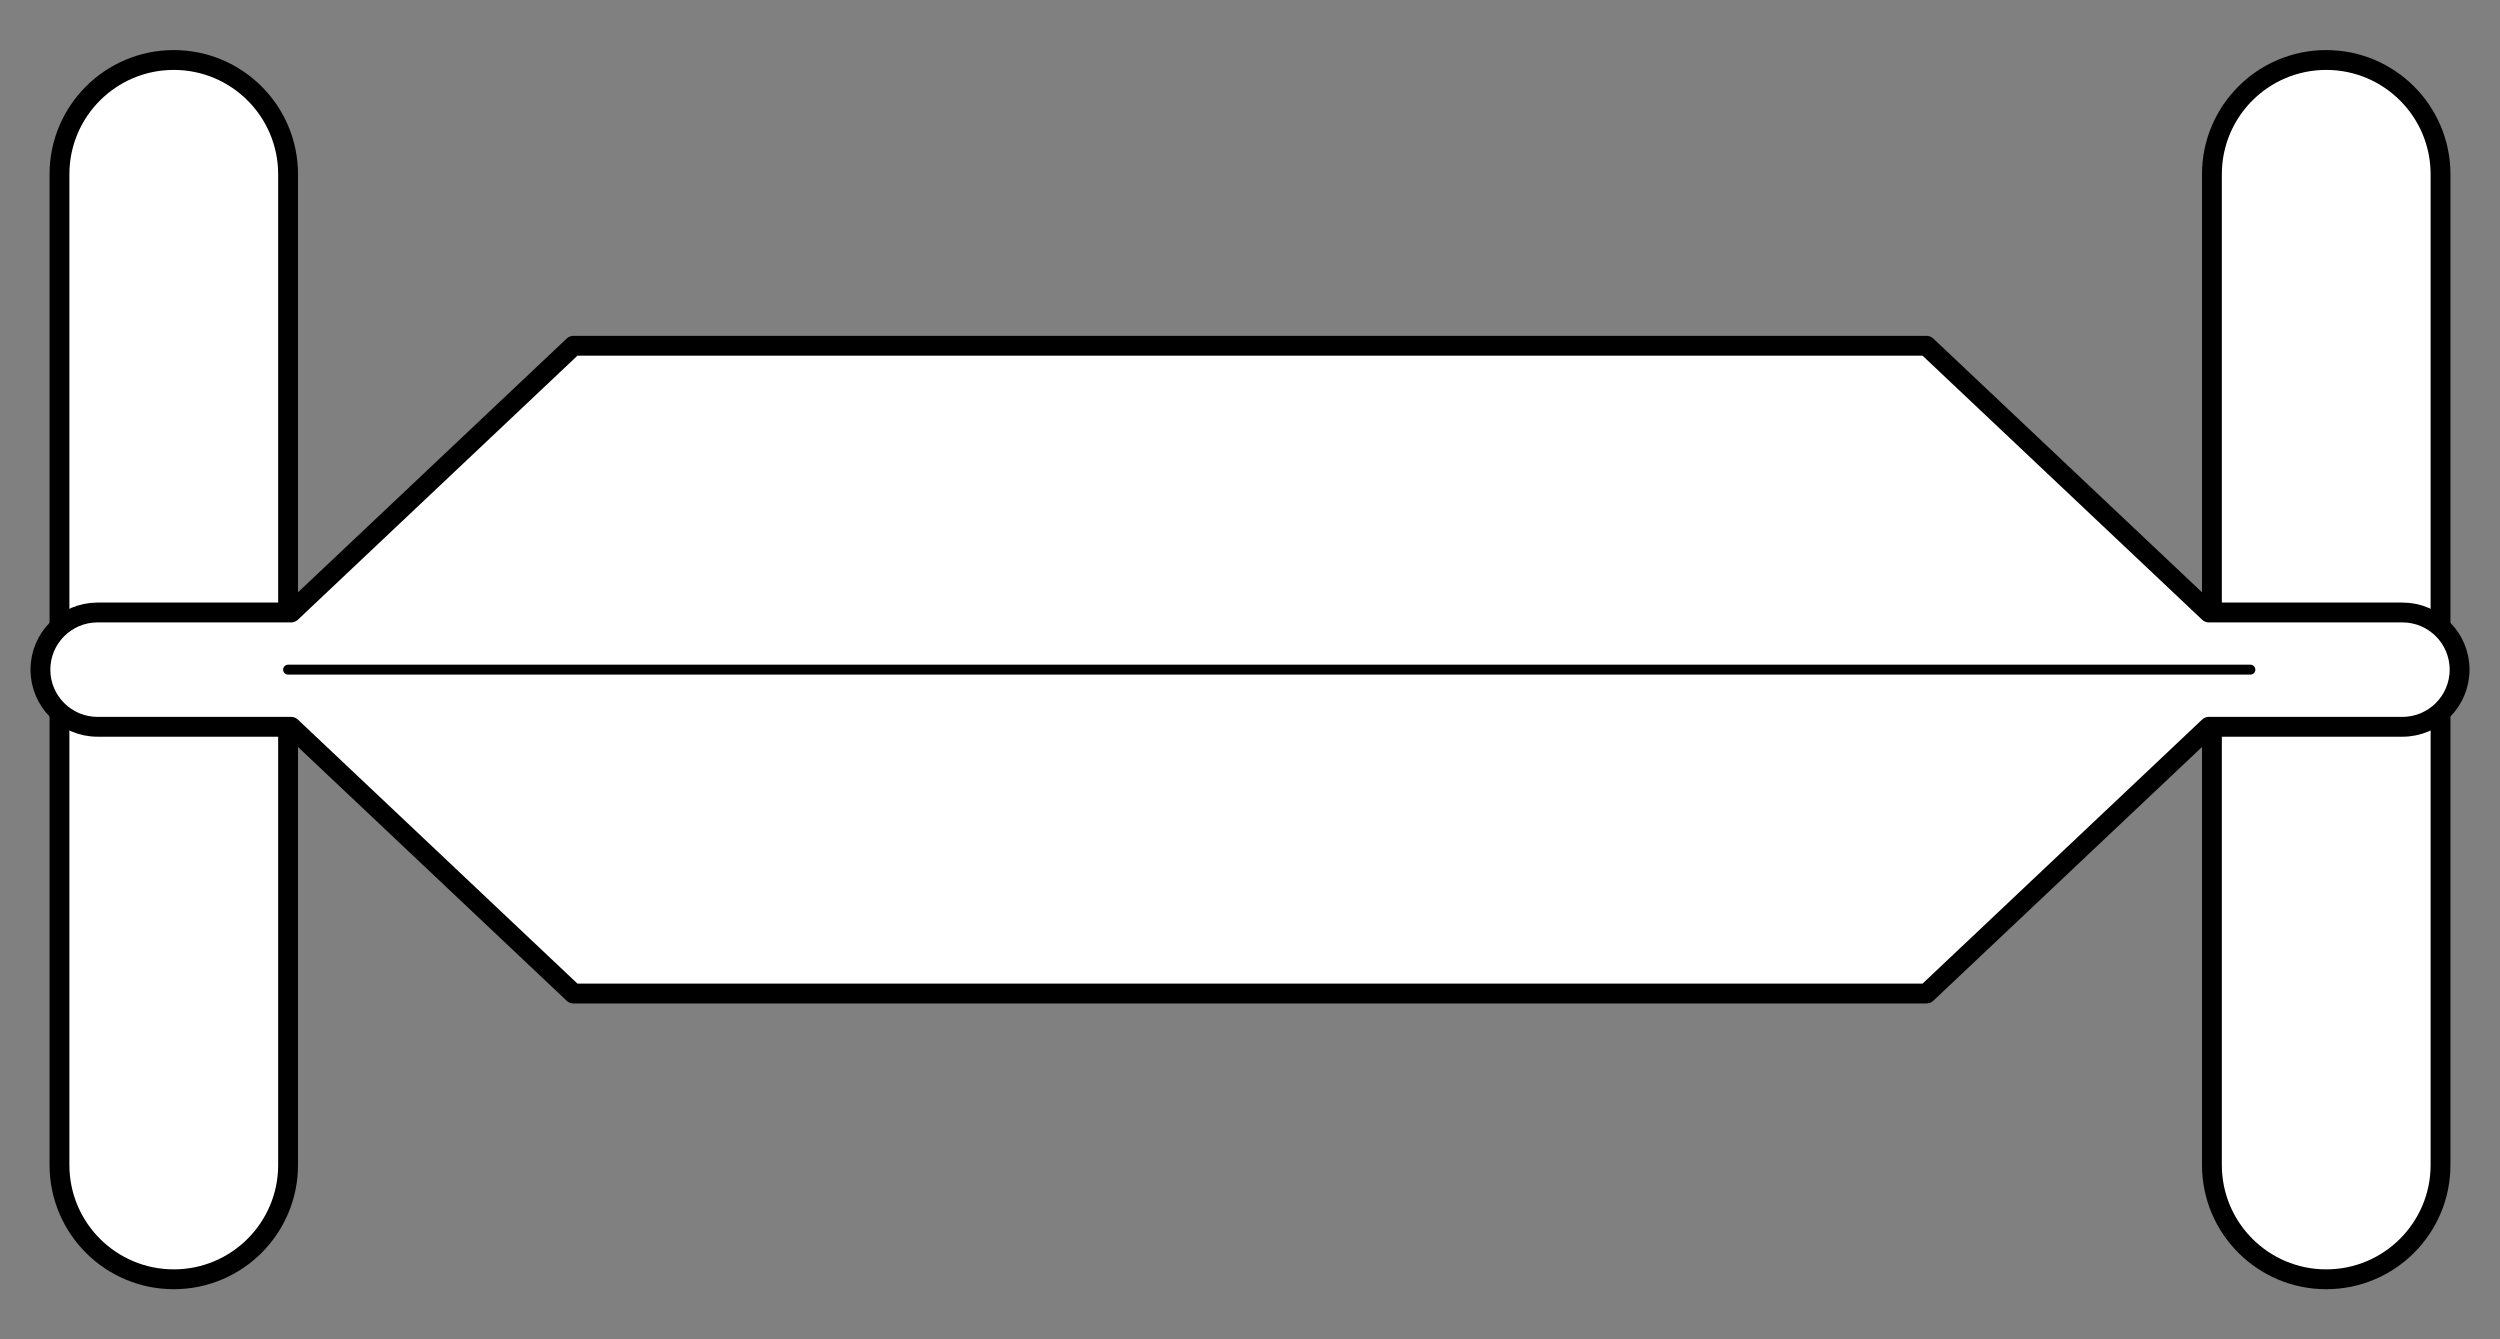
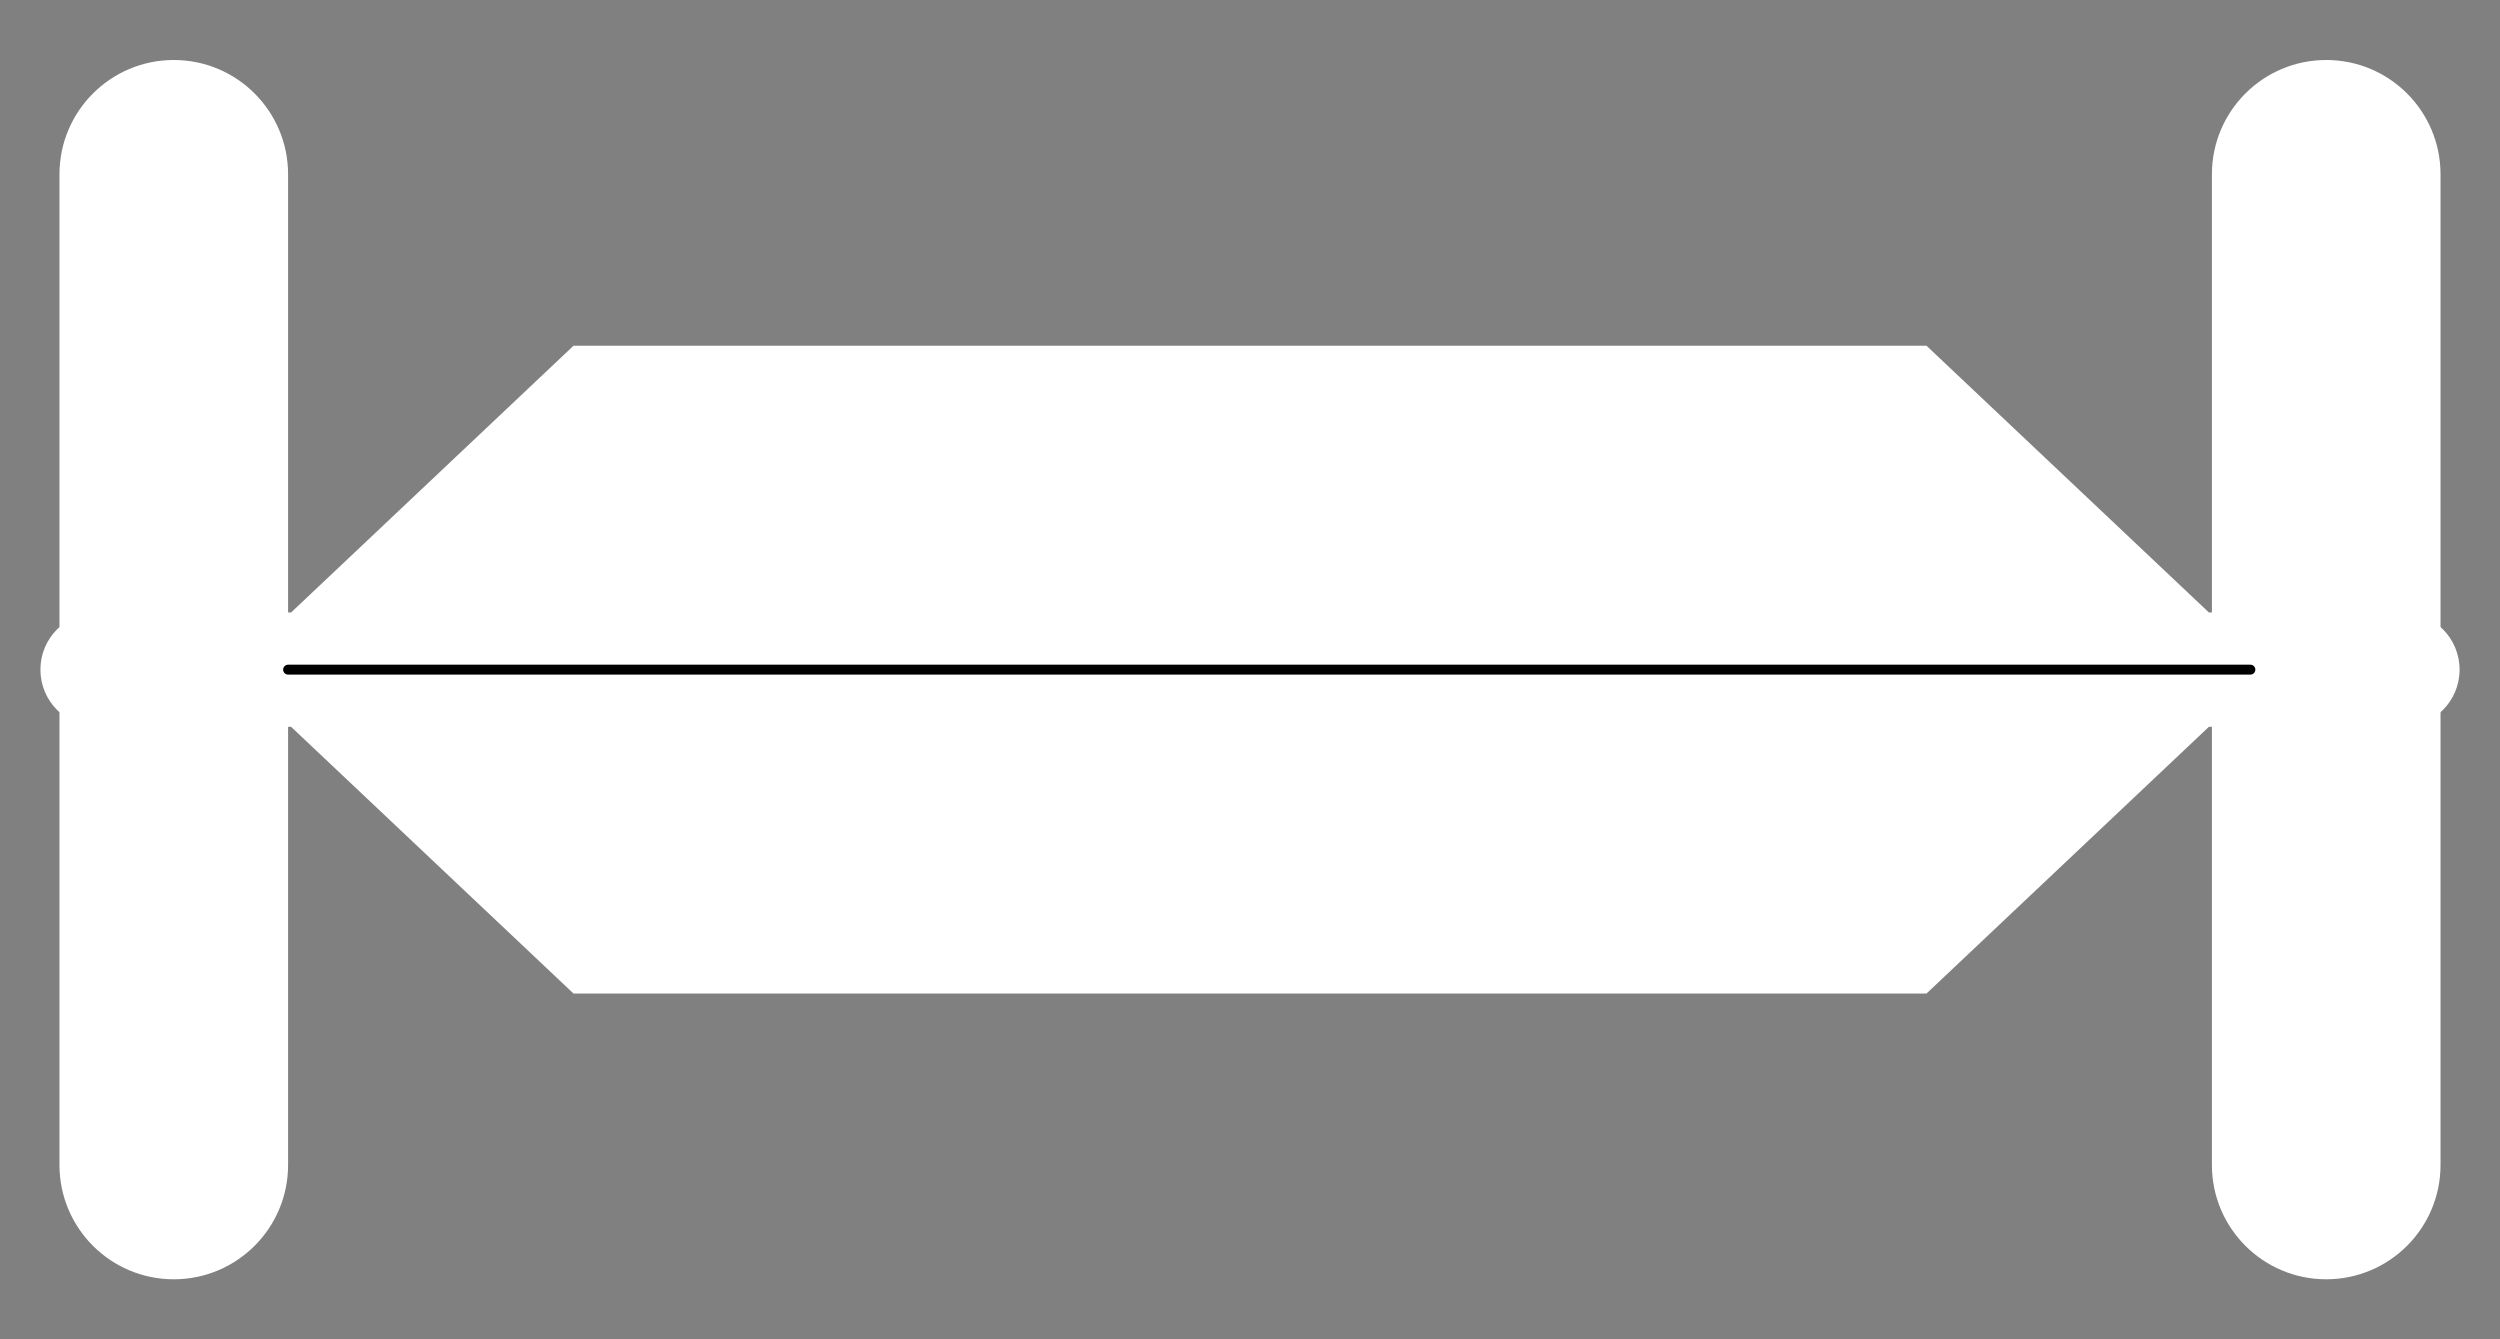
<svg xmlns="http://www.w3.org/2000/svg" version="1.1" viewBox="85.5 67.5 252 135" width="252" height="135">
  <rect x="85.5" y="67.5" width="252" height="135" fill="#808080" stroke="none" />
  <defs>
    <clipPath id="artboard_clip_path">
      <path d="M 85.5 67.5 L 337.5 67.5 L 337.5 202.5 L 85.5 202.5 Z" />
    </clipPath>
  </defs>
  <g id="Shave,_Currier_s_(2)" fill="none" stroke-opacity="1" stroke-dasharray="none" stroke="none" fill-opacity="1">
    <title>Shave, Currier’s (2)</title>
    <g id="Shave,_Currier_s_(2)_Art" clip-path="url(#artboard_clip_path)">
      <title>Art</title>
      <g id="Group_394">
        <g id="Graphic_391">
          <path d="M 319.983 73.548 L 319.983 73.548 C 313.619 73.548 308.461 78.706 308.461 85.07 L 308.461 184.93 C 308.461 191.294 313.619 196.452 319.983 196.452 L 319.983 196.452 C 326.347 196.452 331.505 191.294 331.505 184.93 L 331.505 85.07 C 331.505 78.706 326.347 73.548 319.983 73.548 Z" fill="#FFFFFF" />
-           <path d="M 319.983 73.548 L 319.983 73.548 C 313.619 73.548 308.461 78.706 308.461 85.07 L 308.461 184.93 C 308.461 191.294 313.619 196.452 319.983 196.452 L 319.983 196.452 C 326.347 196.452 331.505 191.294 331.505 184.93 L 331.505 85.07 C 331.505 78.706 326.347 73.548 319.983 73.548 Z" stroke="black" stroke-linecap="round" stroke-linejoin="round" stroke-width="2" />
        </g>
        <g id="Graphic_389">
          <path d="M 103.017 73.548 L 103.017 73.548 C 109.381 73.548 114.539 78.706 114.539 85.07 L 114.539 184.93 C 114.539 191.294 109.381 196.452 103.017 196.452 L 103.017 196.452 C 96.653 196.452 91.495 191.294 91.495 184.93 L 91.495 85.07 C 91.495 78.706 96.653 73.548 103.017 73.548 Z" fill="#FFFFFF" />
-           <path d="M 103.017 73.548 L 103.017 73.548 C 109.381 73.548 114.539 78.706 114.539 85.07 L 114.539 184.93 C 114.539 191.294 109.381 196.452 103.017 196.452 L 103.017 196.452 C 96.653 196.452 91.495 191.294 91.495 184.93 L 91.495 85.07 C 91.495 78.706 96.653 73.548 103.017 73.548 Z" stroke="black" stroke-linecap="round" stroke-linejoin="round" stroke-width="2" />
        </g>
        <g id="Graphic_393">
          <path d="M 143.345 167.647 L 279.655 167.647 L 279.692 167.647 L 308.159 140.761 L 327.665 140.761 C 330.846 140.761 333.426 138.182 333.426 135 C 333.426 131.818 330.846 129.239 327.665 129.239 L 308.159 129.239 L 279.692 102.353 L 279.655 102.353 L 143.345 102.353 L 143.308 102.353 L 114.841 129.239 L 95.335 129.239 C 92.154 129.239 89.574 131.818 89.574 135 C 89.574 138.182 92.154 140.761 95.335 140.761 L 114.841 140.761 L 143.308 167.647 Z" fill="#FFFFFF" />
-           <path d="M 143.345 167.647 L 279.655 167.647 L 279.692 167.647 L 308.159 140.761 L 327.665 140.761 C 330.846 140.761 333.426 138.182 333.426 135 C 333.426 131.818 330.846 129.239 327.665 129.239 L 308.159 129.239 L 279.692 102.353 L 279.655 102.353 L 143.345 102.353 L 143.308 102.353 L 114.841 129.239 L 95.335 129.239 C 92.154 129.239 89.574 131.818 89.574 135 C 89.574 138.182 92.154 140.761 95.335 140.761 L 114.841 140.761 L 143.308 167.647 Z" stroke="black" stroke-linecap="round" stroke-linejoin="round" stroke-width="2" />
        </g>
        <g id="Line_387">
          <line x1="114.539" y1="135" x2="312.339" y2="135" stroke="black" stroke-linecap="round" stroke-linejoin="round" stroke-width="1" />
        </g>
      </g>
    </g>
  </g>
</svg>